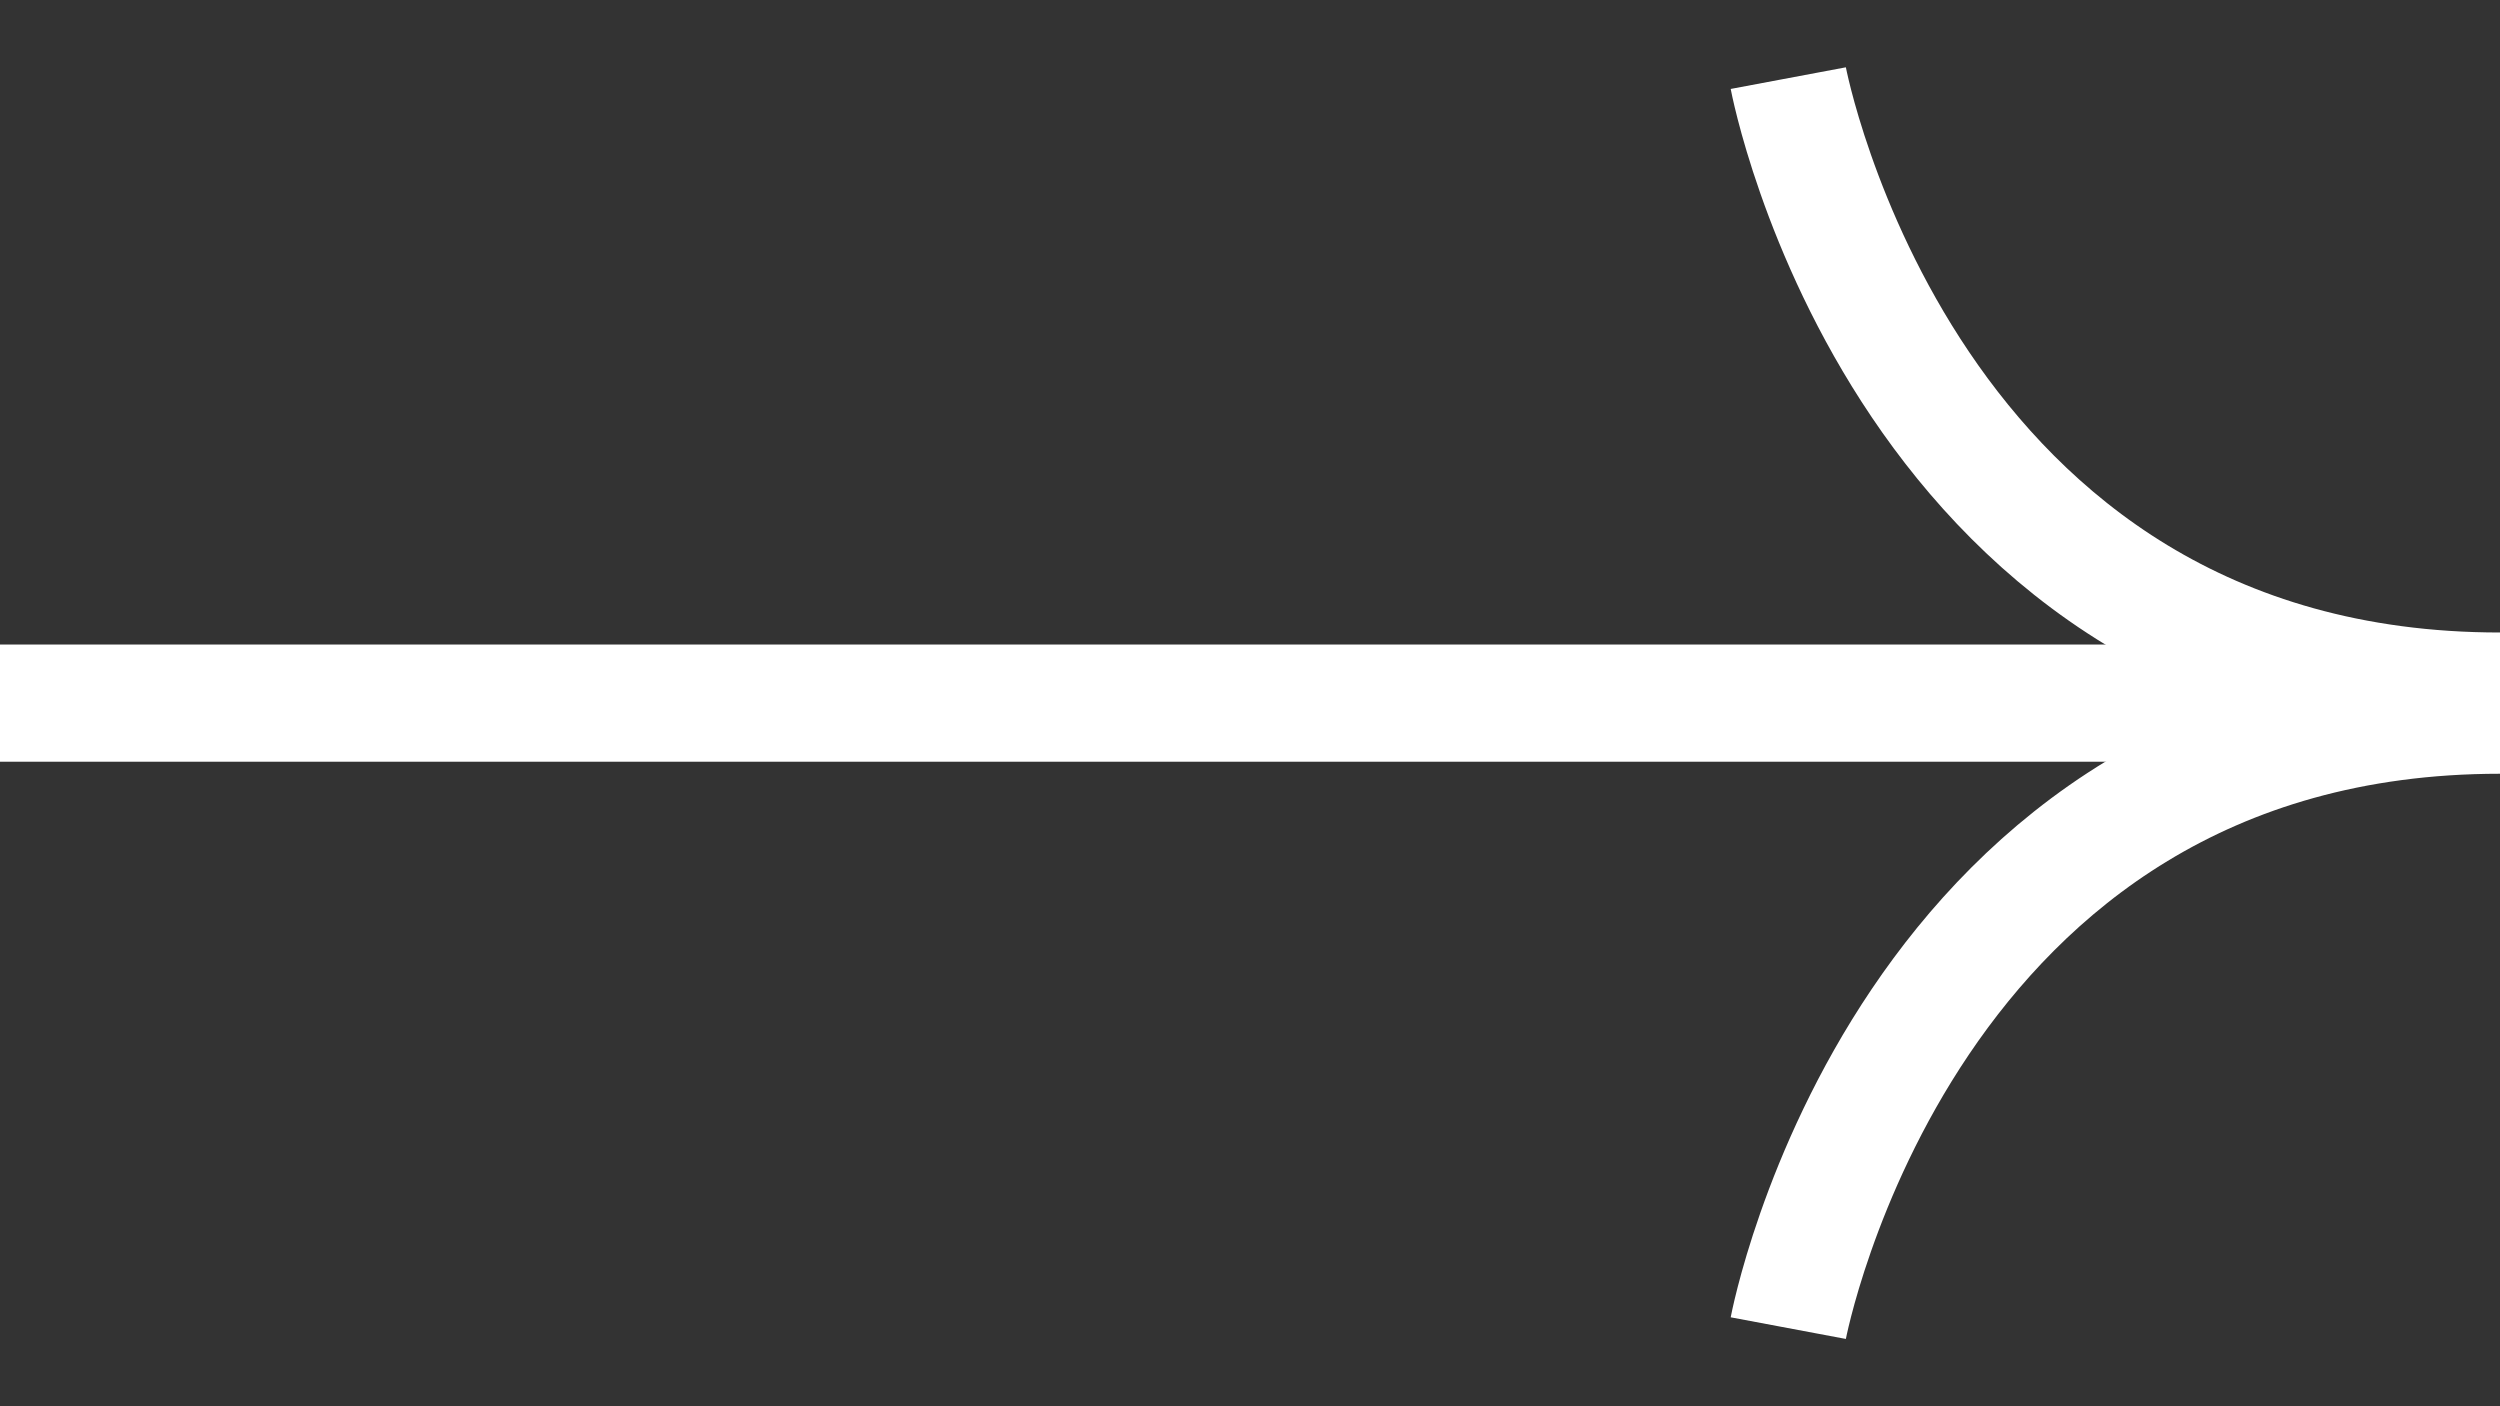
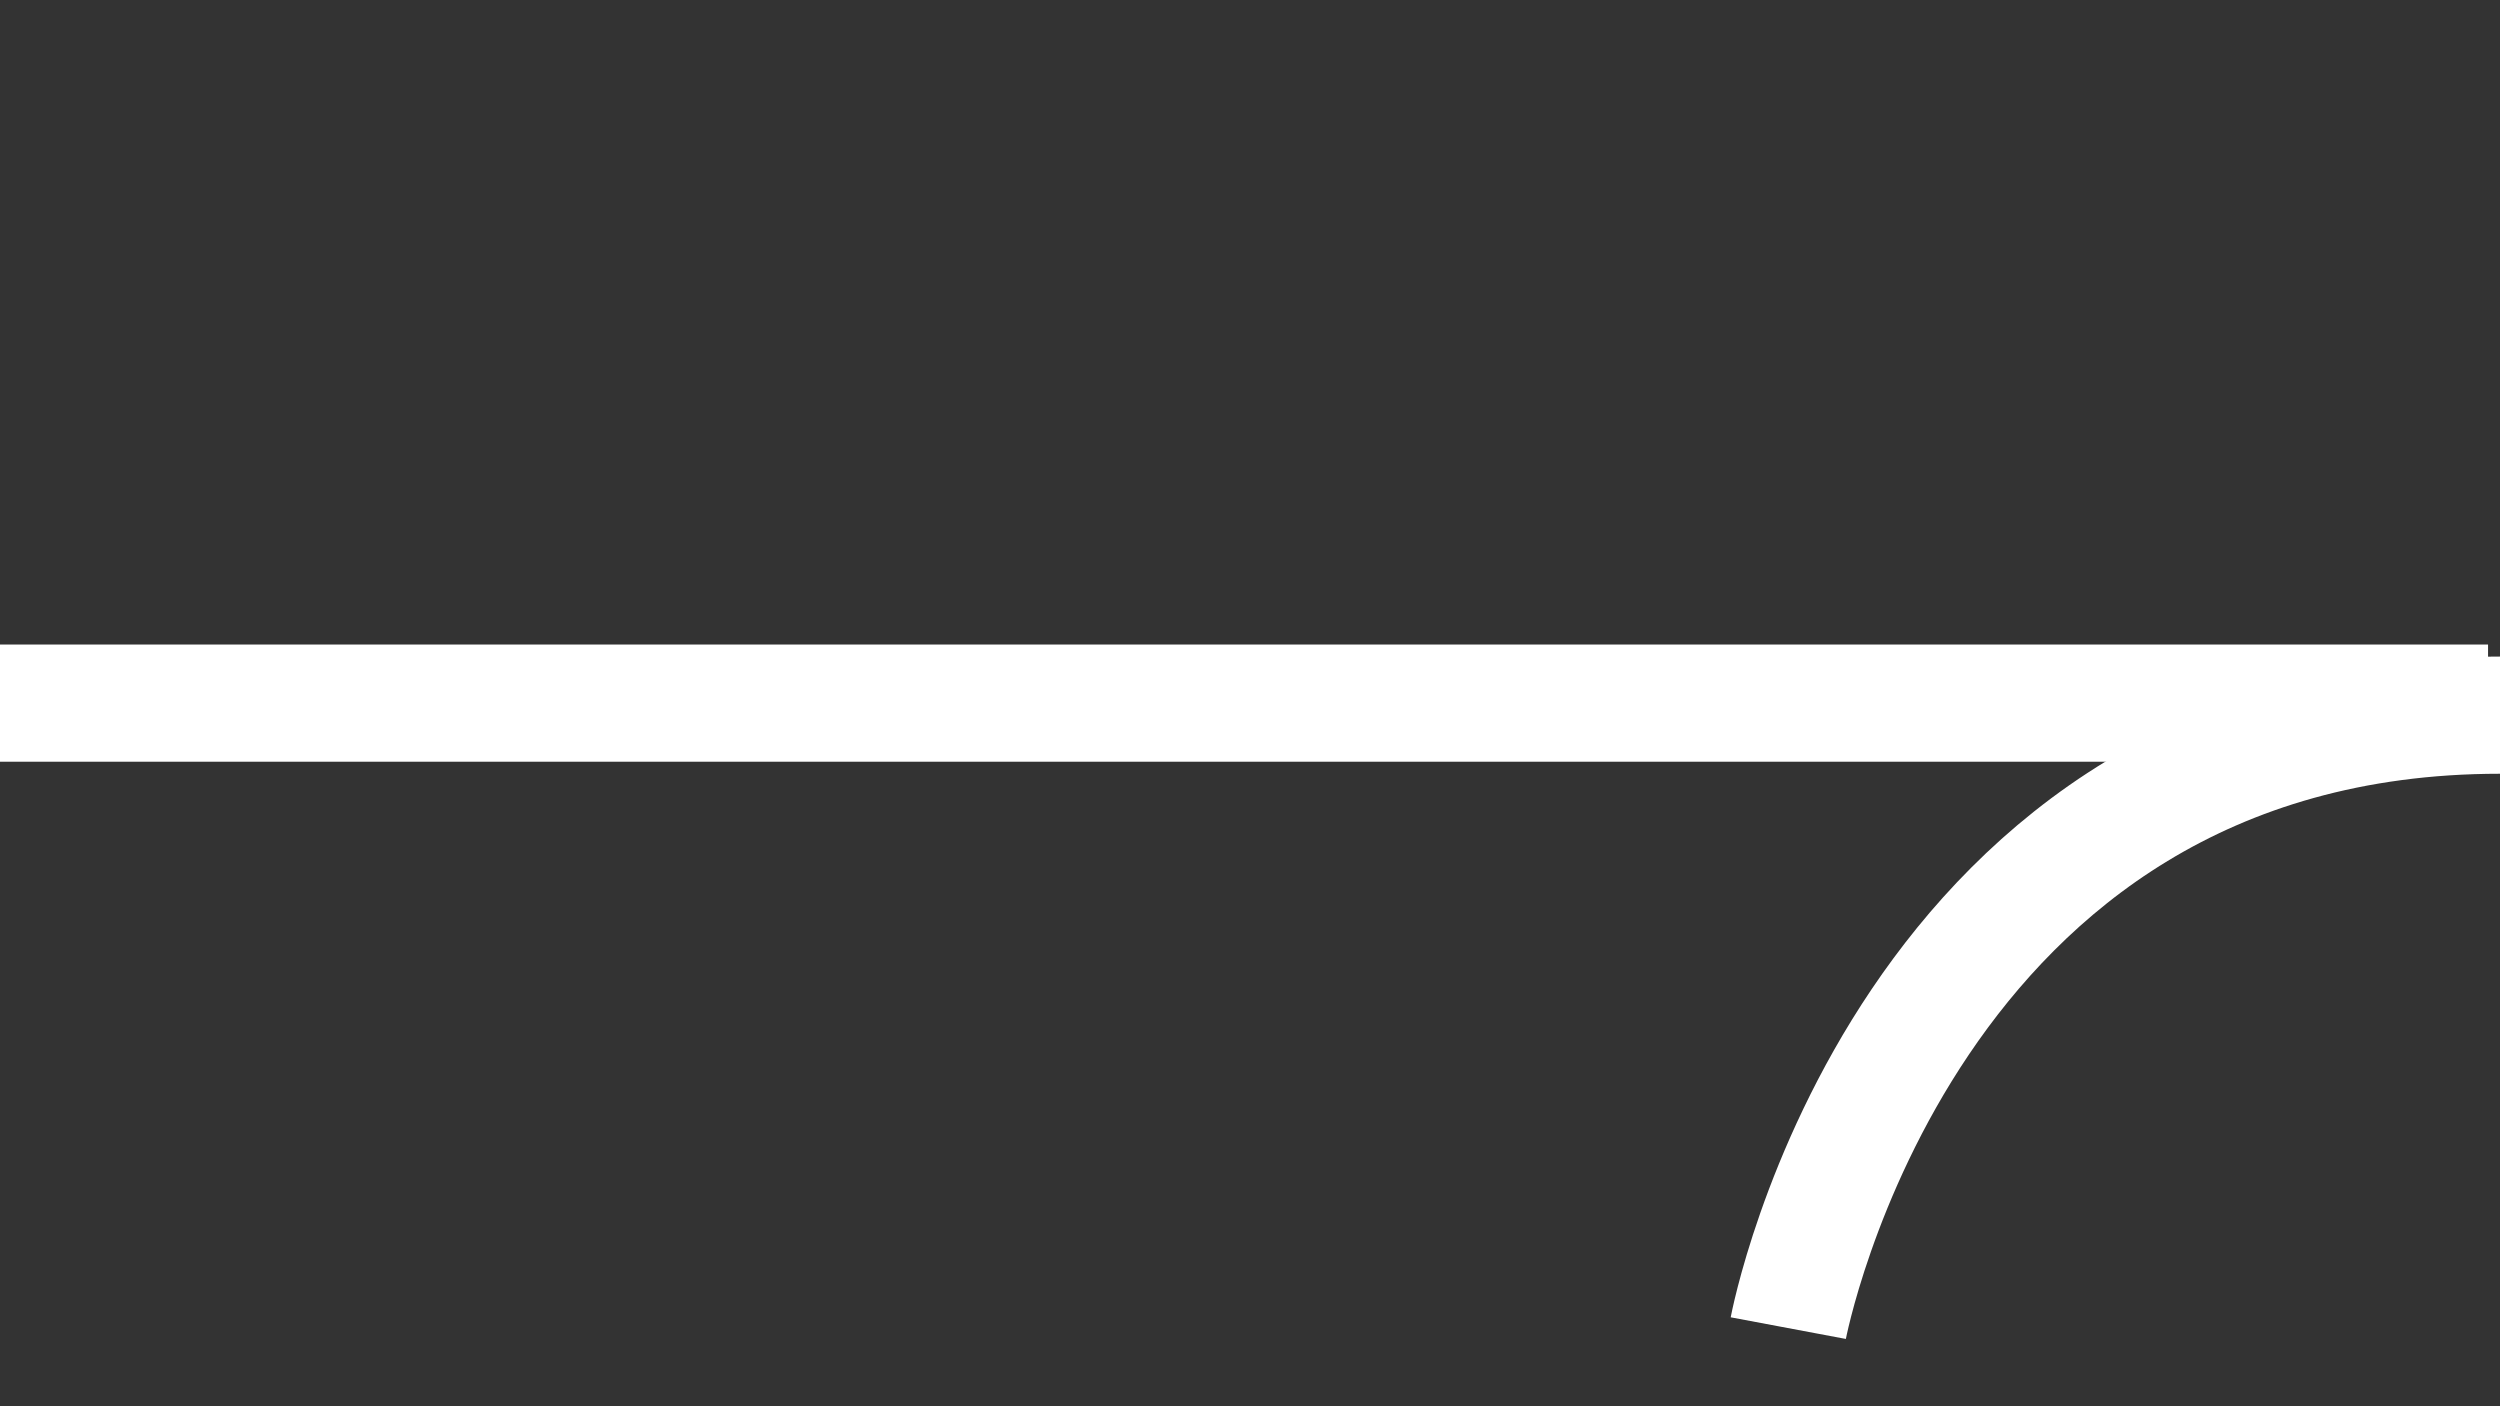
<svg xmlns="http://www.w3.org/2000/svg" width="32" height="18" viewBox="0 0 32 18" fill="none">
  <rect x="0" y="0" width="32" height="18" fill="#333333" stroke="none" />
  <path d="M22.89 17C22.89 17 24.364 9.154 32 9.154" stroke="white" stroke-width="1.5" stroke-miterlimit="10" />
-   <path d="M22.89 1C22.89 1 24.364 8.846 32 8.846" stroke="white" stroke-width="1.5" stroke-miterlimit="10" />
  <path d="M31.847 9L-4.11205e-06 9" stroke="white" stroke-width="1.5" stroke-miterlimit="10" />
</svg>